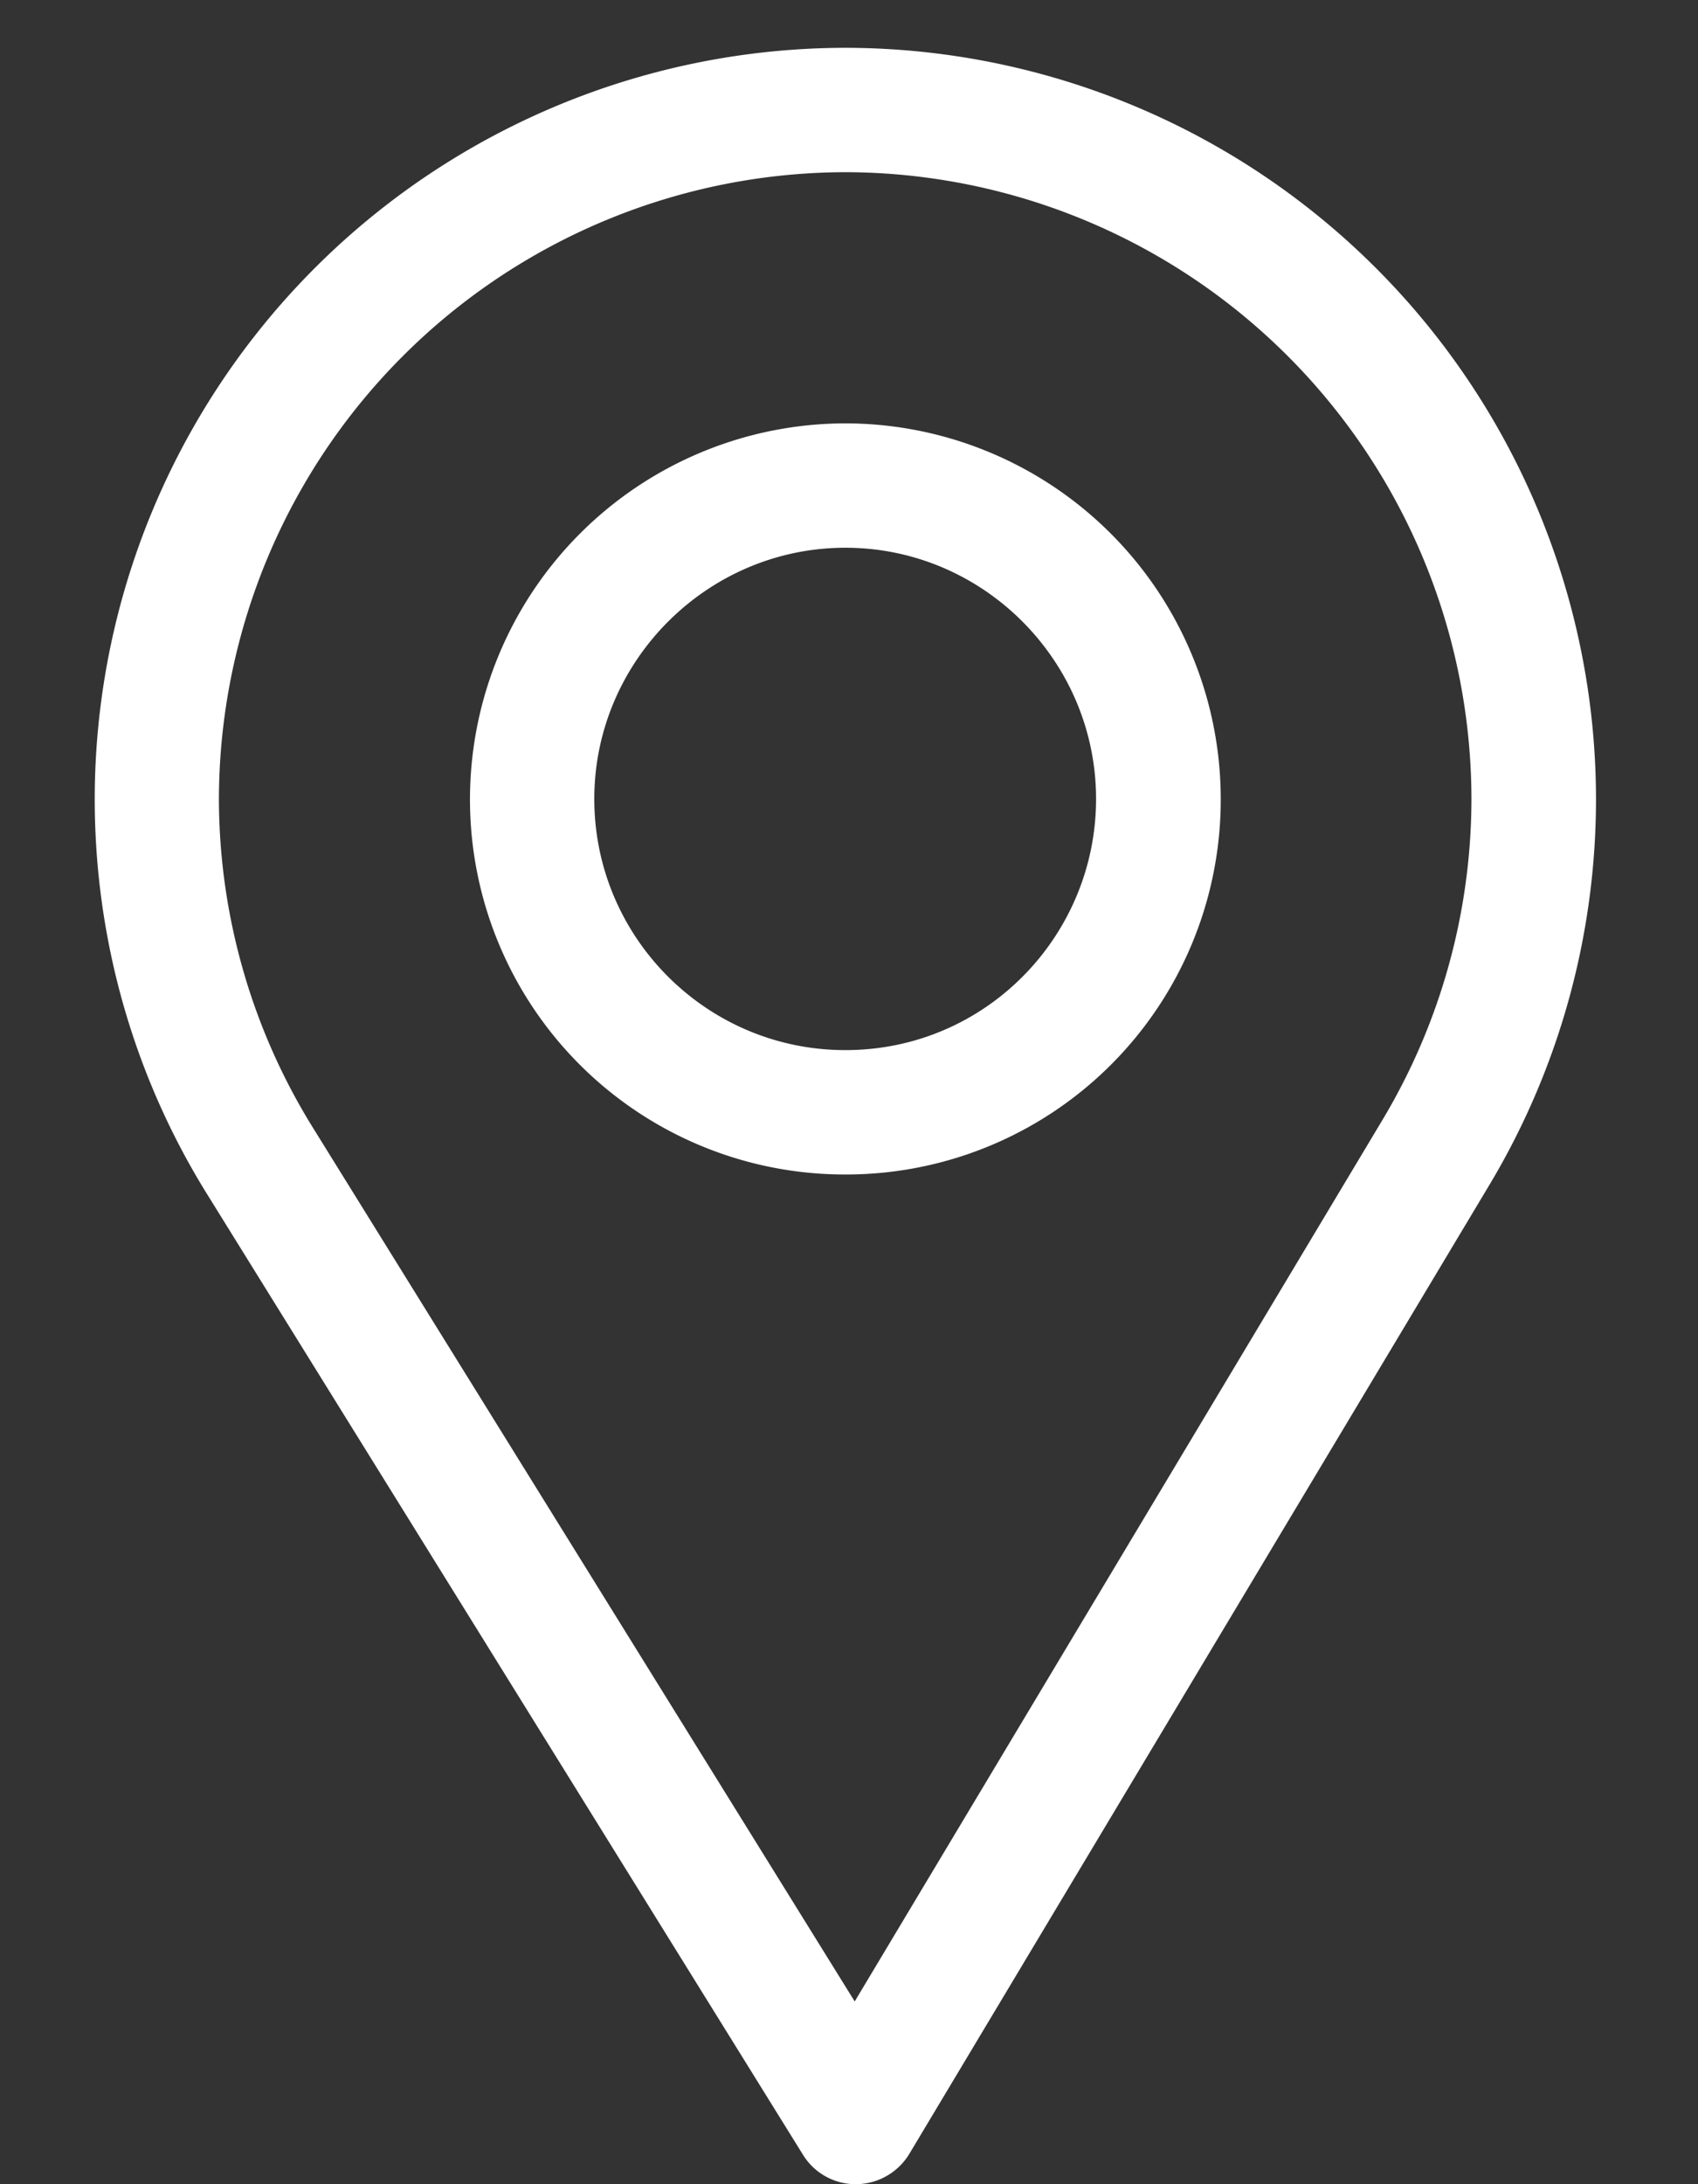
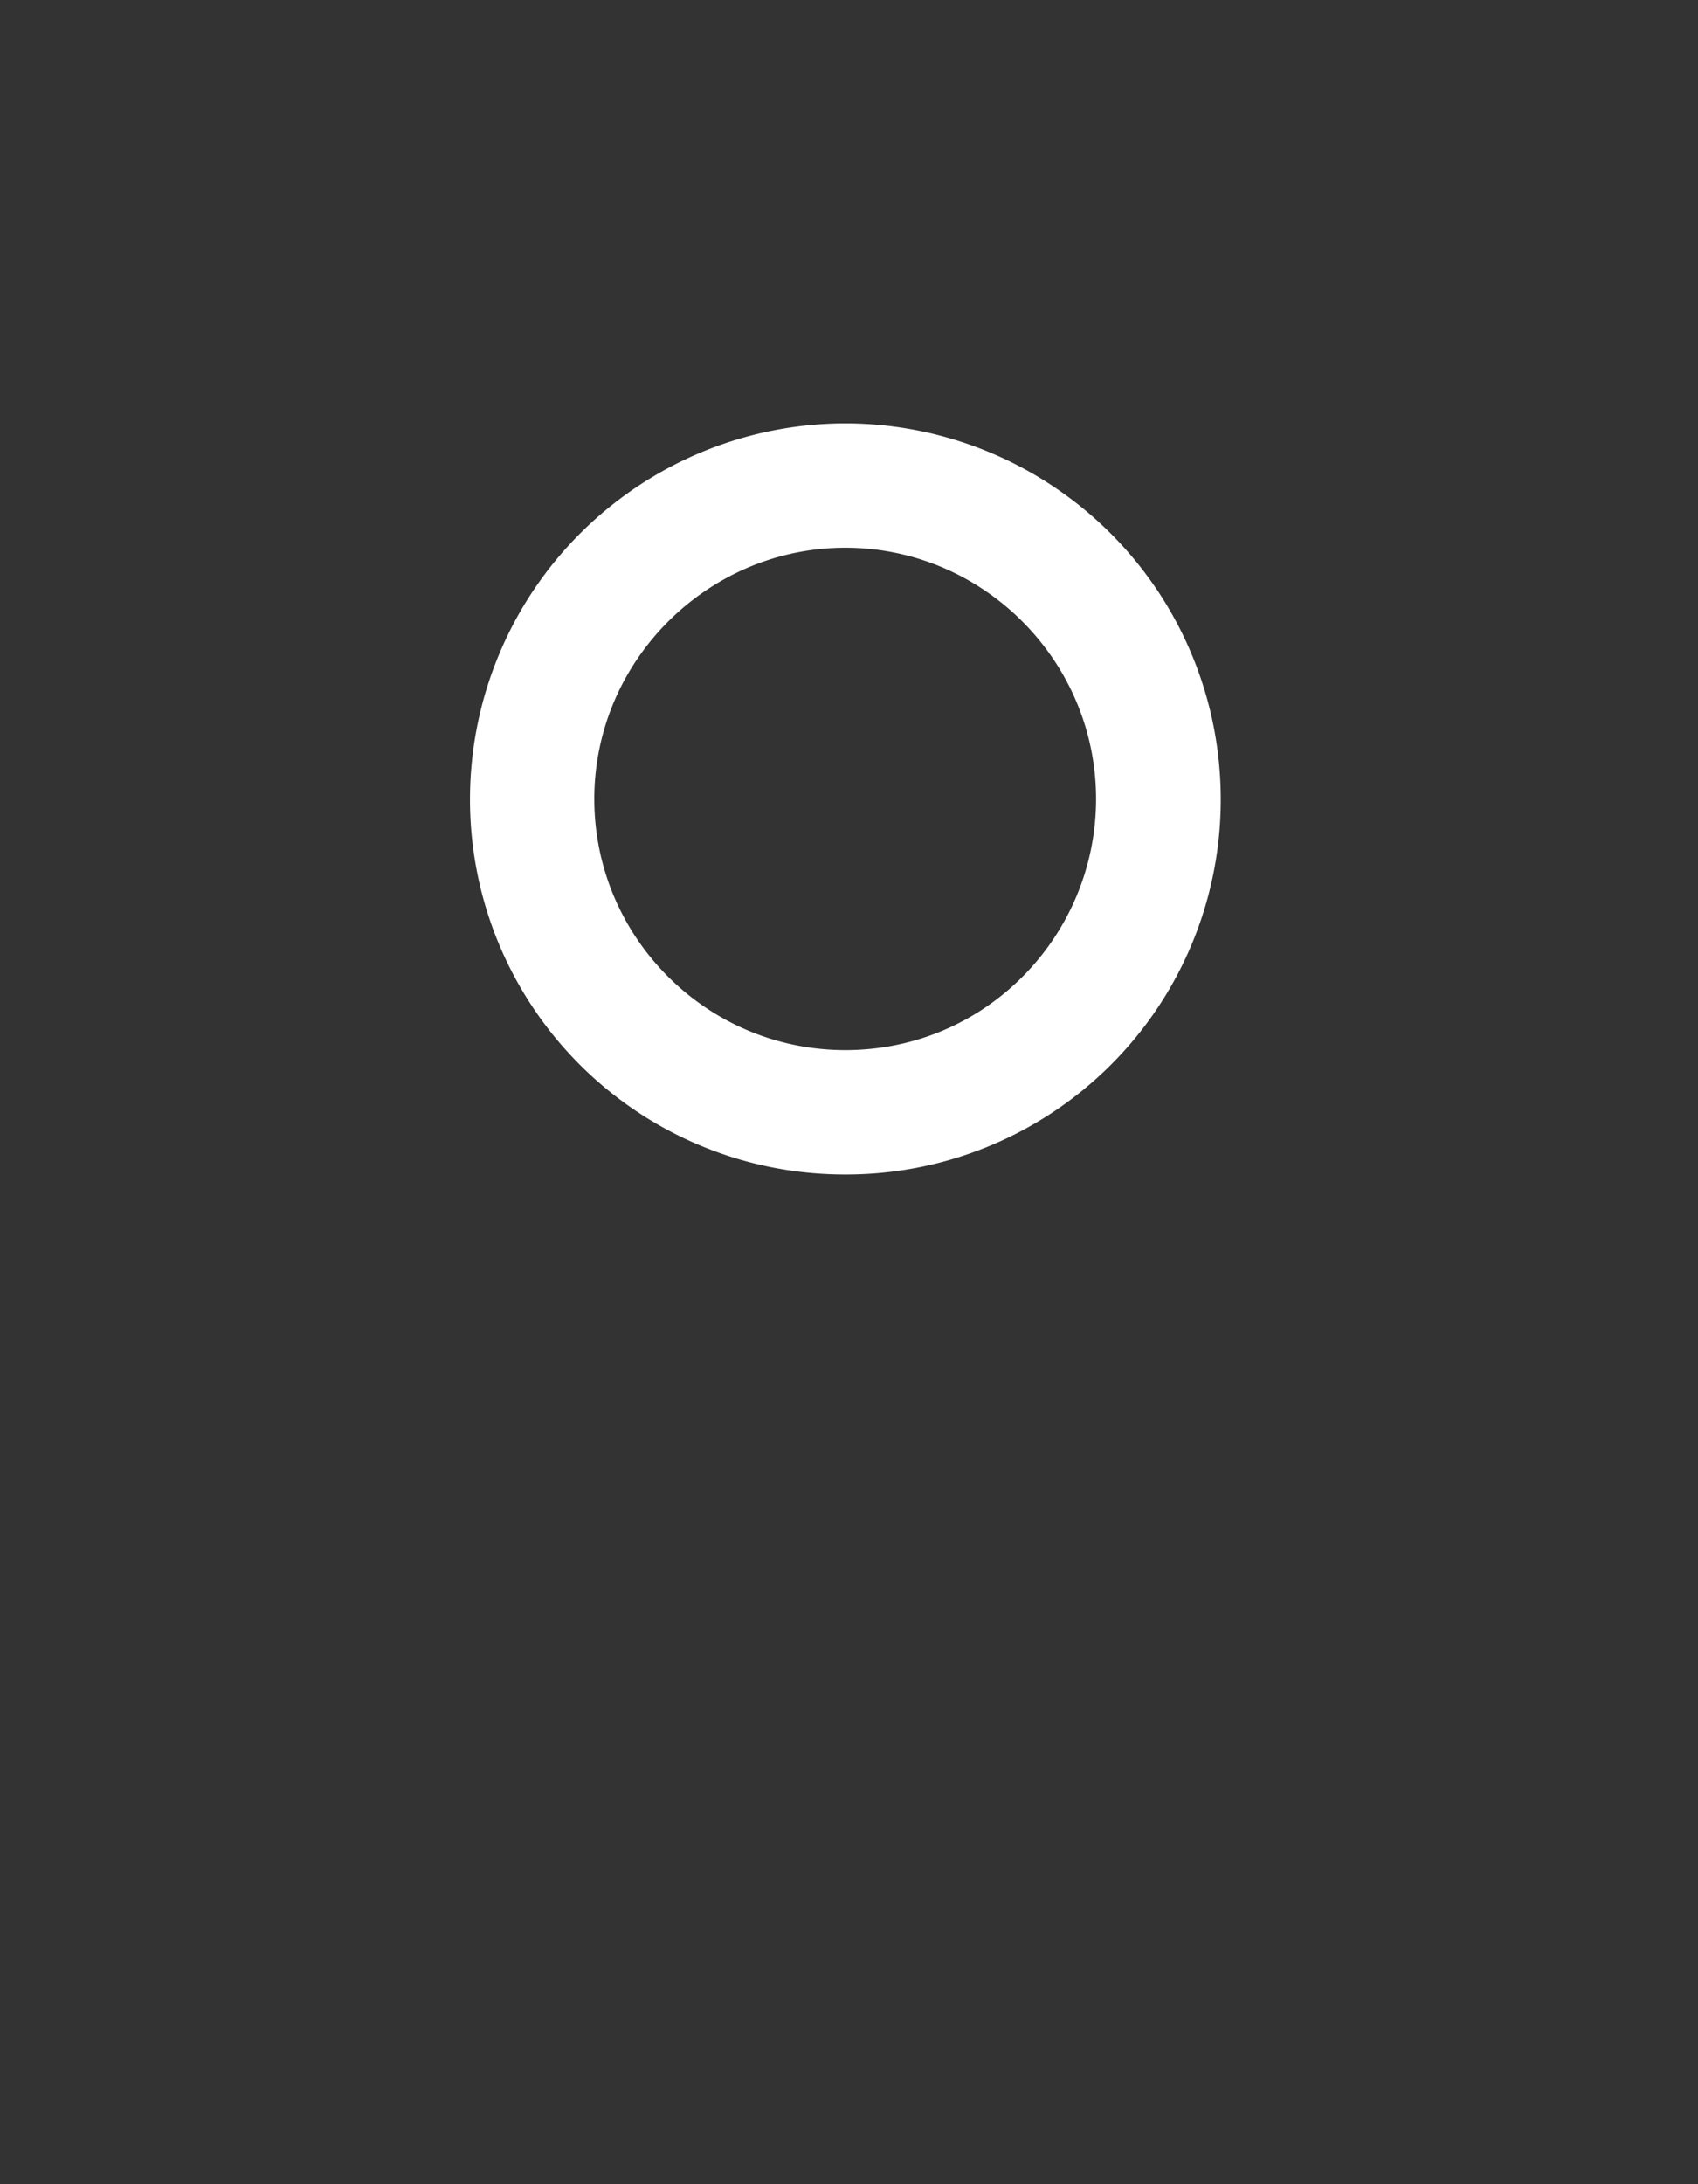
<svg xmlns="http://www.w3.org/2000/svg" width="14" height="18" xml:space="preserve">
  <rect width="100%" height="100%" fill="#333333" stroke="none" />
-   <path fill="#FFF" d="M6.97.394A6.196 6.196 0 0 0 .781 6.583c0 1.153.319 2.279.924 3.254l4.914 7.918a.51.51 0 0 0 .437.245h.004a.517.517 0 0 0 .438-.251l4.788-7.994a6.187 6.187 0 0 0 .873-3.171A6.196 6.196 0 0 0 6.97.394zm4.431 8.831-4.354 7.269-4.466-7.199a5.154 5.154 0 0 1-.776-2.711A5.176 5.176 0 0 1 6.97 1.419a5.172 5.172 0 0 1 5.162 5.165 5.156 5.156 0 0 1-.731 2.641z" />
  <path fill="#FFF" d="M6.97 3.489a3.099 3.099 0 0 0-3.095 3.095A3.09 3.09 0 0 0 6.97 9.679a3.089 3.089 0 0 0 3.095-3.095A3.098 3.098 0 0 0 6.97 3.489zm0 5.165c-1.144 0-2.07-.93-2.07-2.07 0-1.137.933-2.07 2.07-2.07 1.138 0 2.067.933 2.067 2.07 0 1.124-.905 2.07-2.067 2.07z" />
</svg>